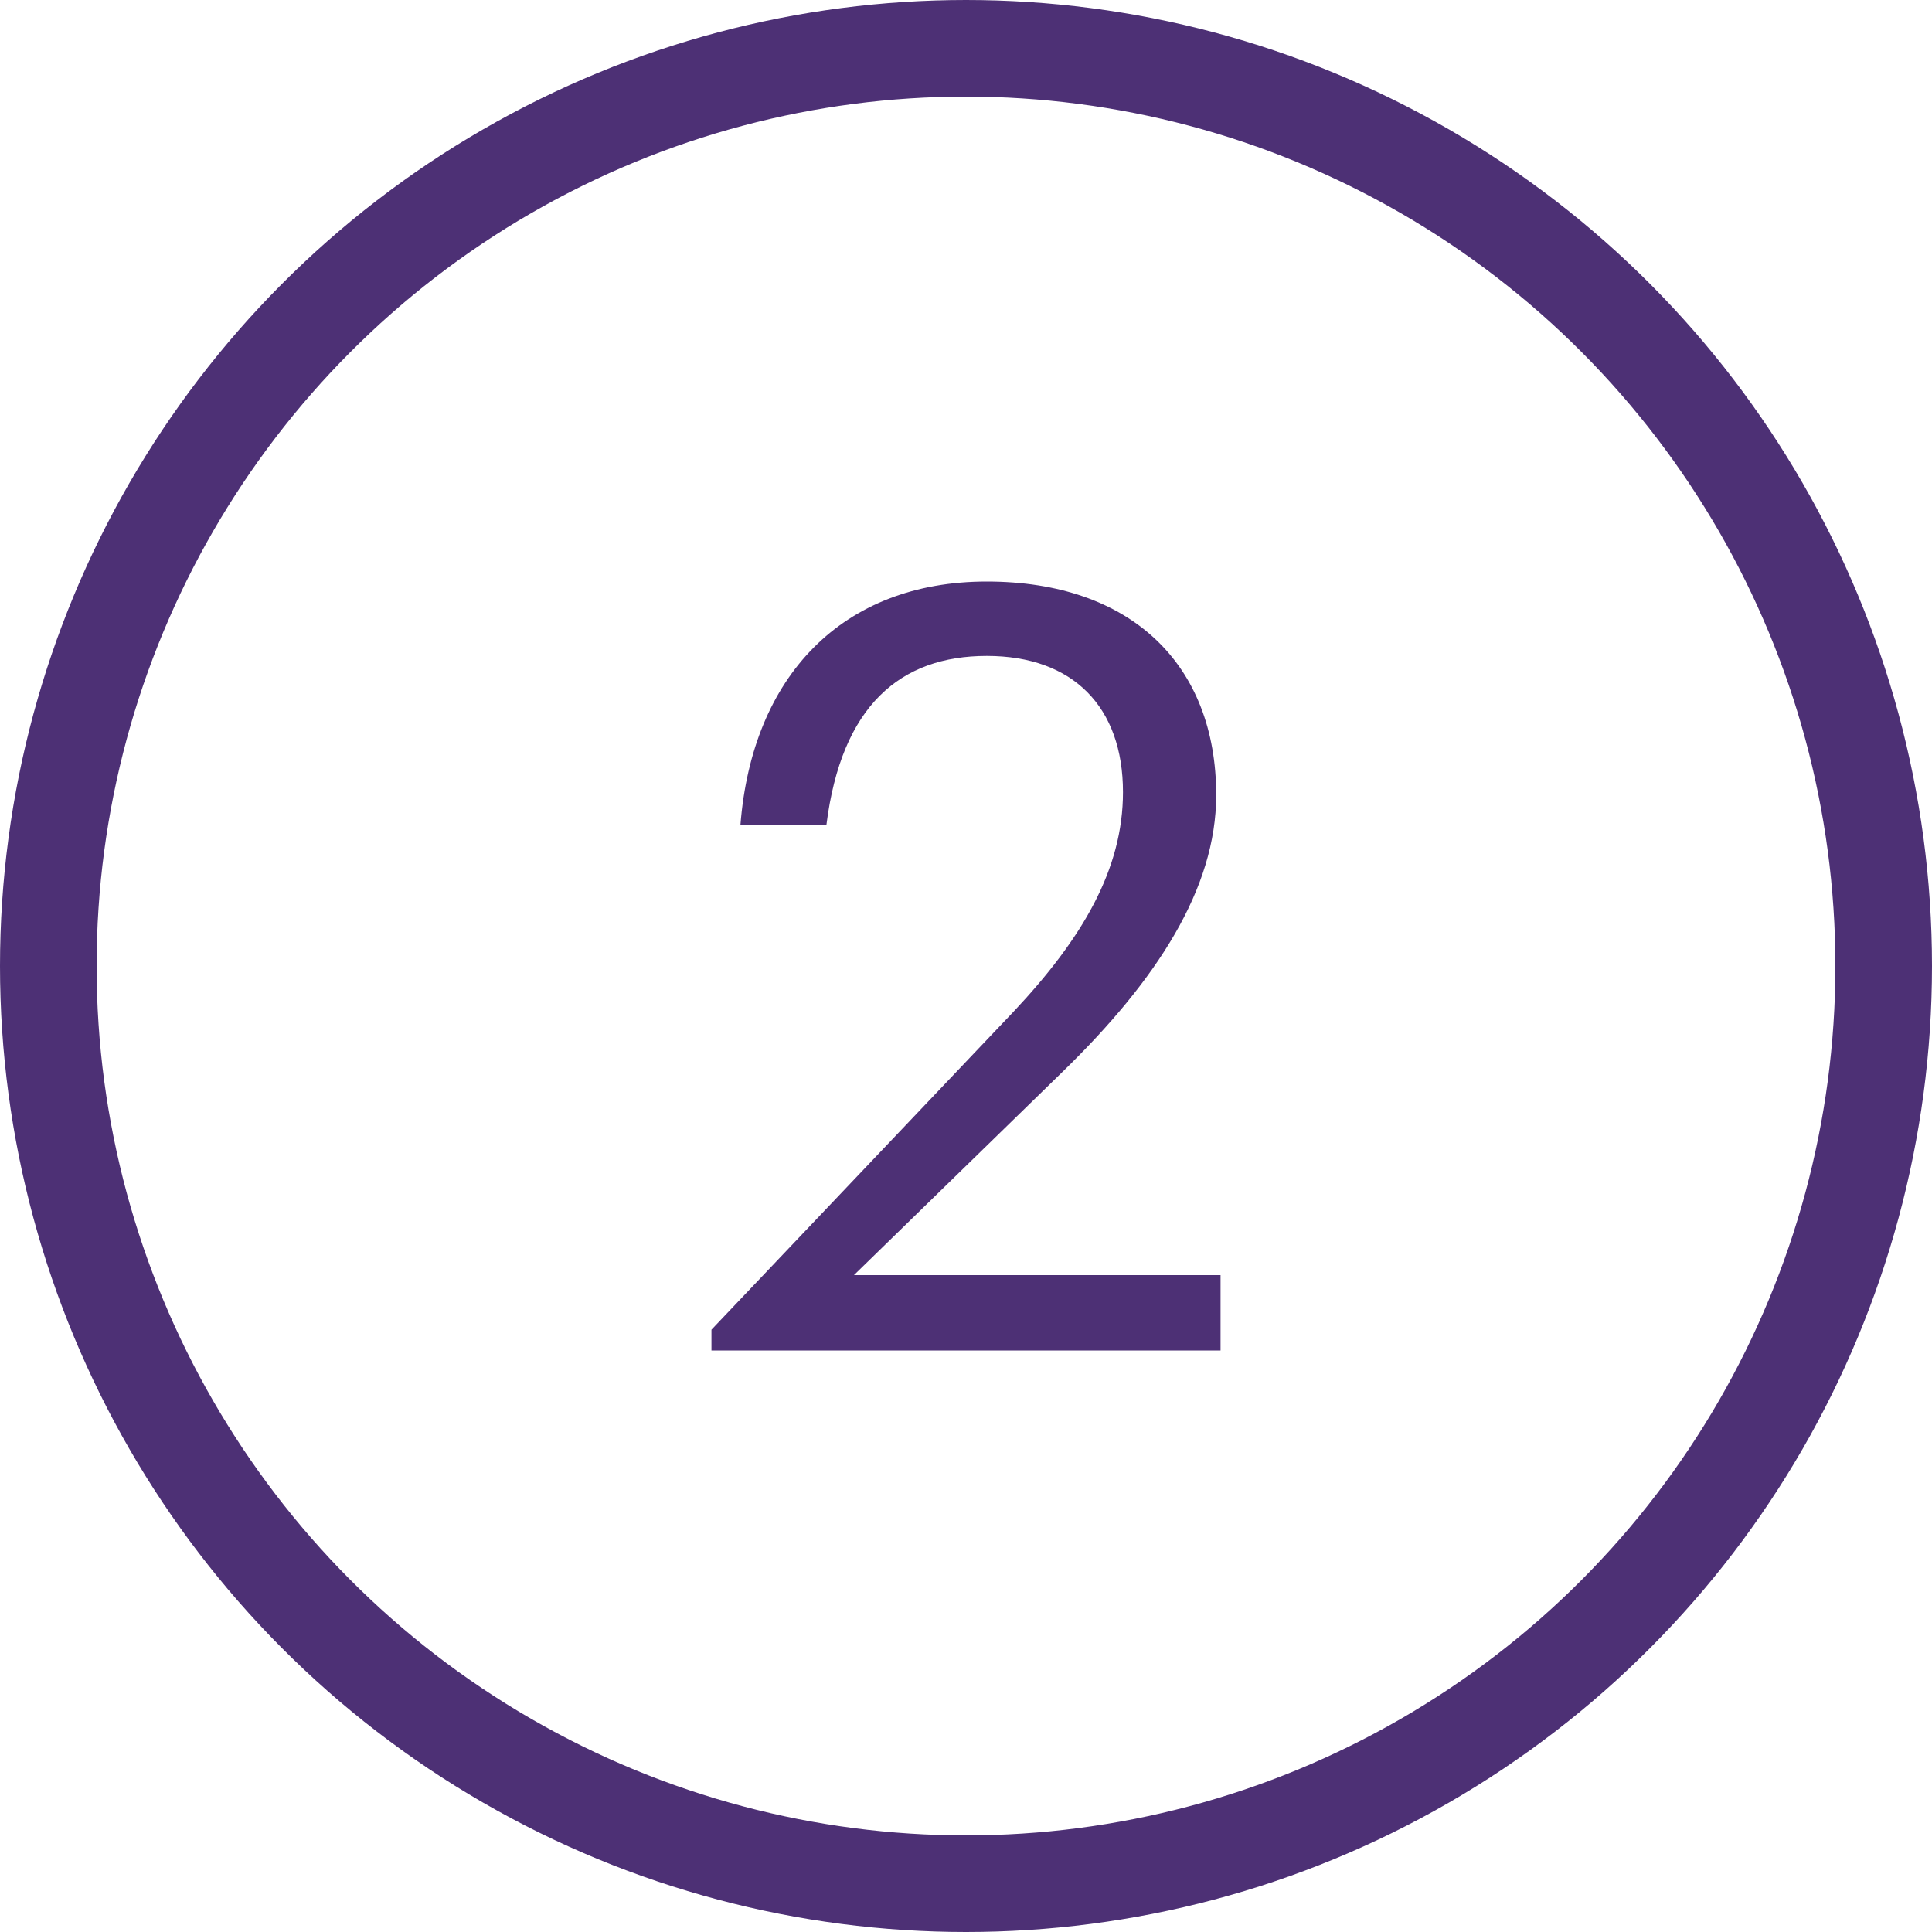
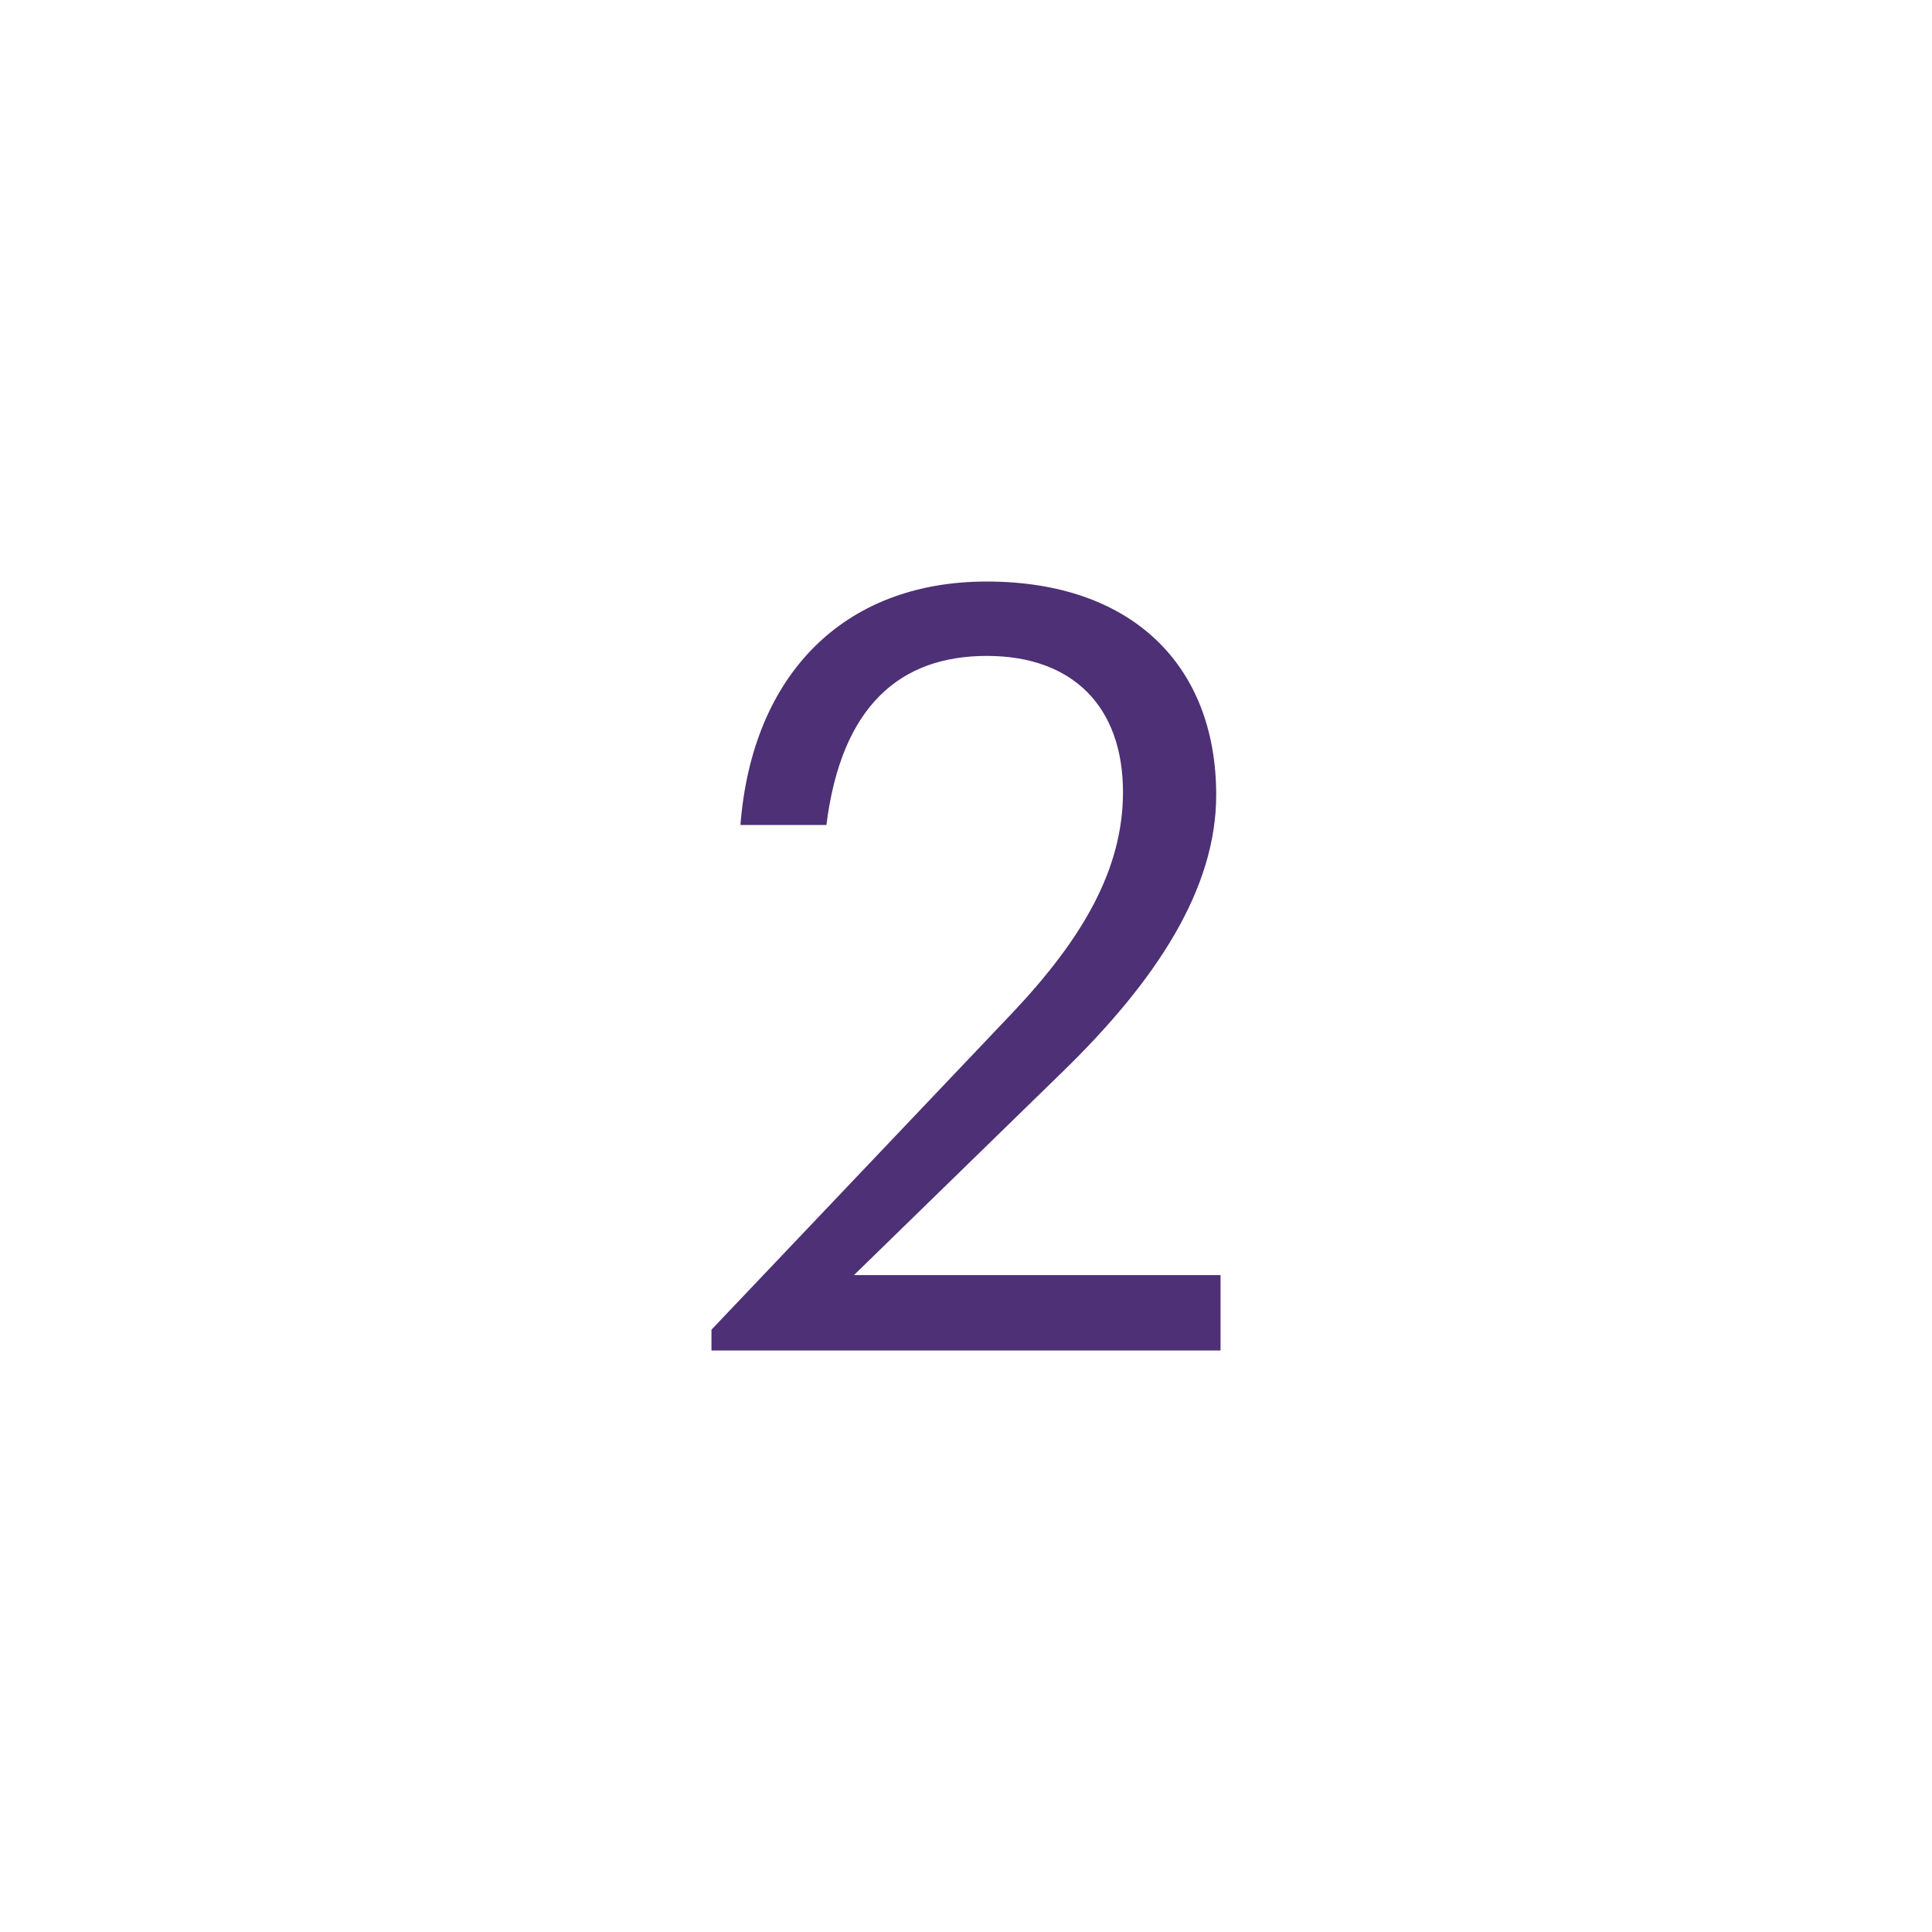
<svg xmlns="http://www.w3.org/2000/svg" id="a" viewBox="0 0 40 40">
  <defs>
    <style>
      .cls-1 {
        fill: #4d3075;
      }

      .cls-2 {
        fill: none;
        stroke: #4d3075;
        stroke-width: 2px;
      }
    </style>
  </defs>
-   <circle class="cls-2" cx="20" cy="20" r="19" />
  <path class="cls-1" d="M14.73,27.53l6.25-6.58c1.43-1.52,2.27-2.95,2.27-4.55,0-1.76-1.03-2.82-2.82-2.82s-3.01,1.03-3.32,3.5h-1.78c.24-3.08,2.11-5.04,5.1-5.04s4.75,1.72,4.75,4.42c0,1.94-1.23,3.83-3.17,5.72l-4.33,4.22h7.59v1.56h-10.54v-.44Z" />
</svg>